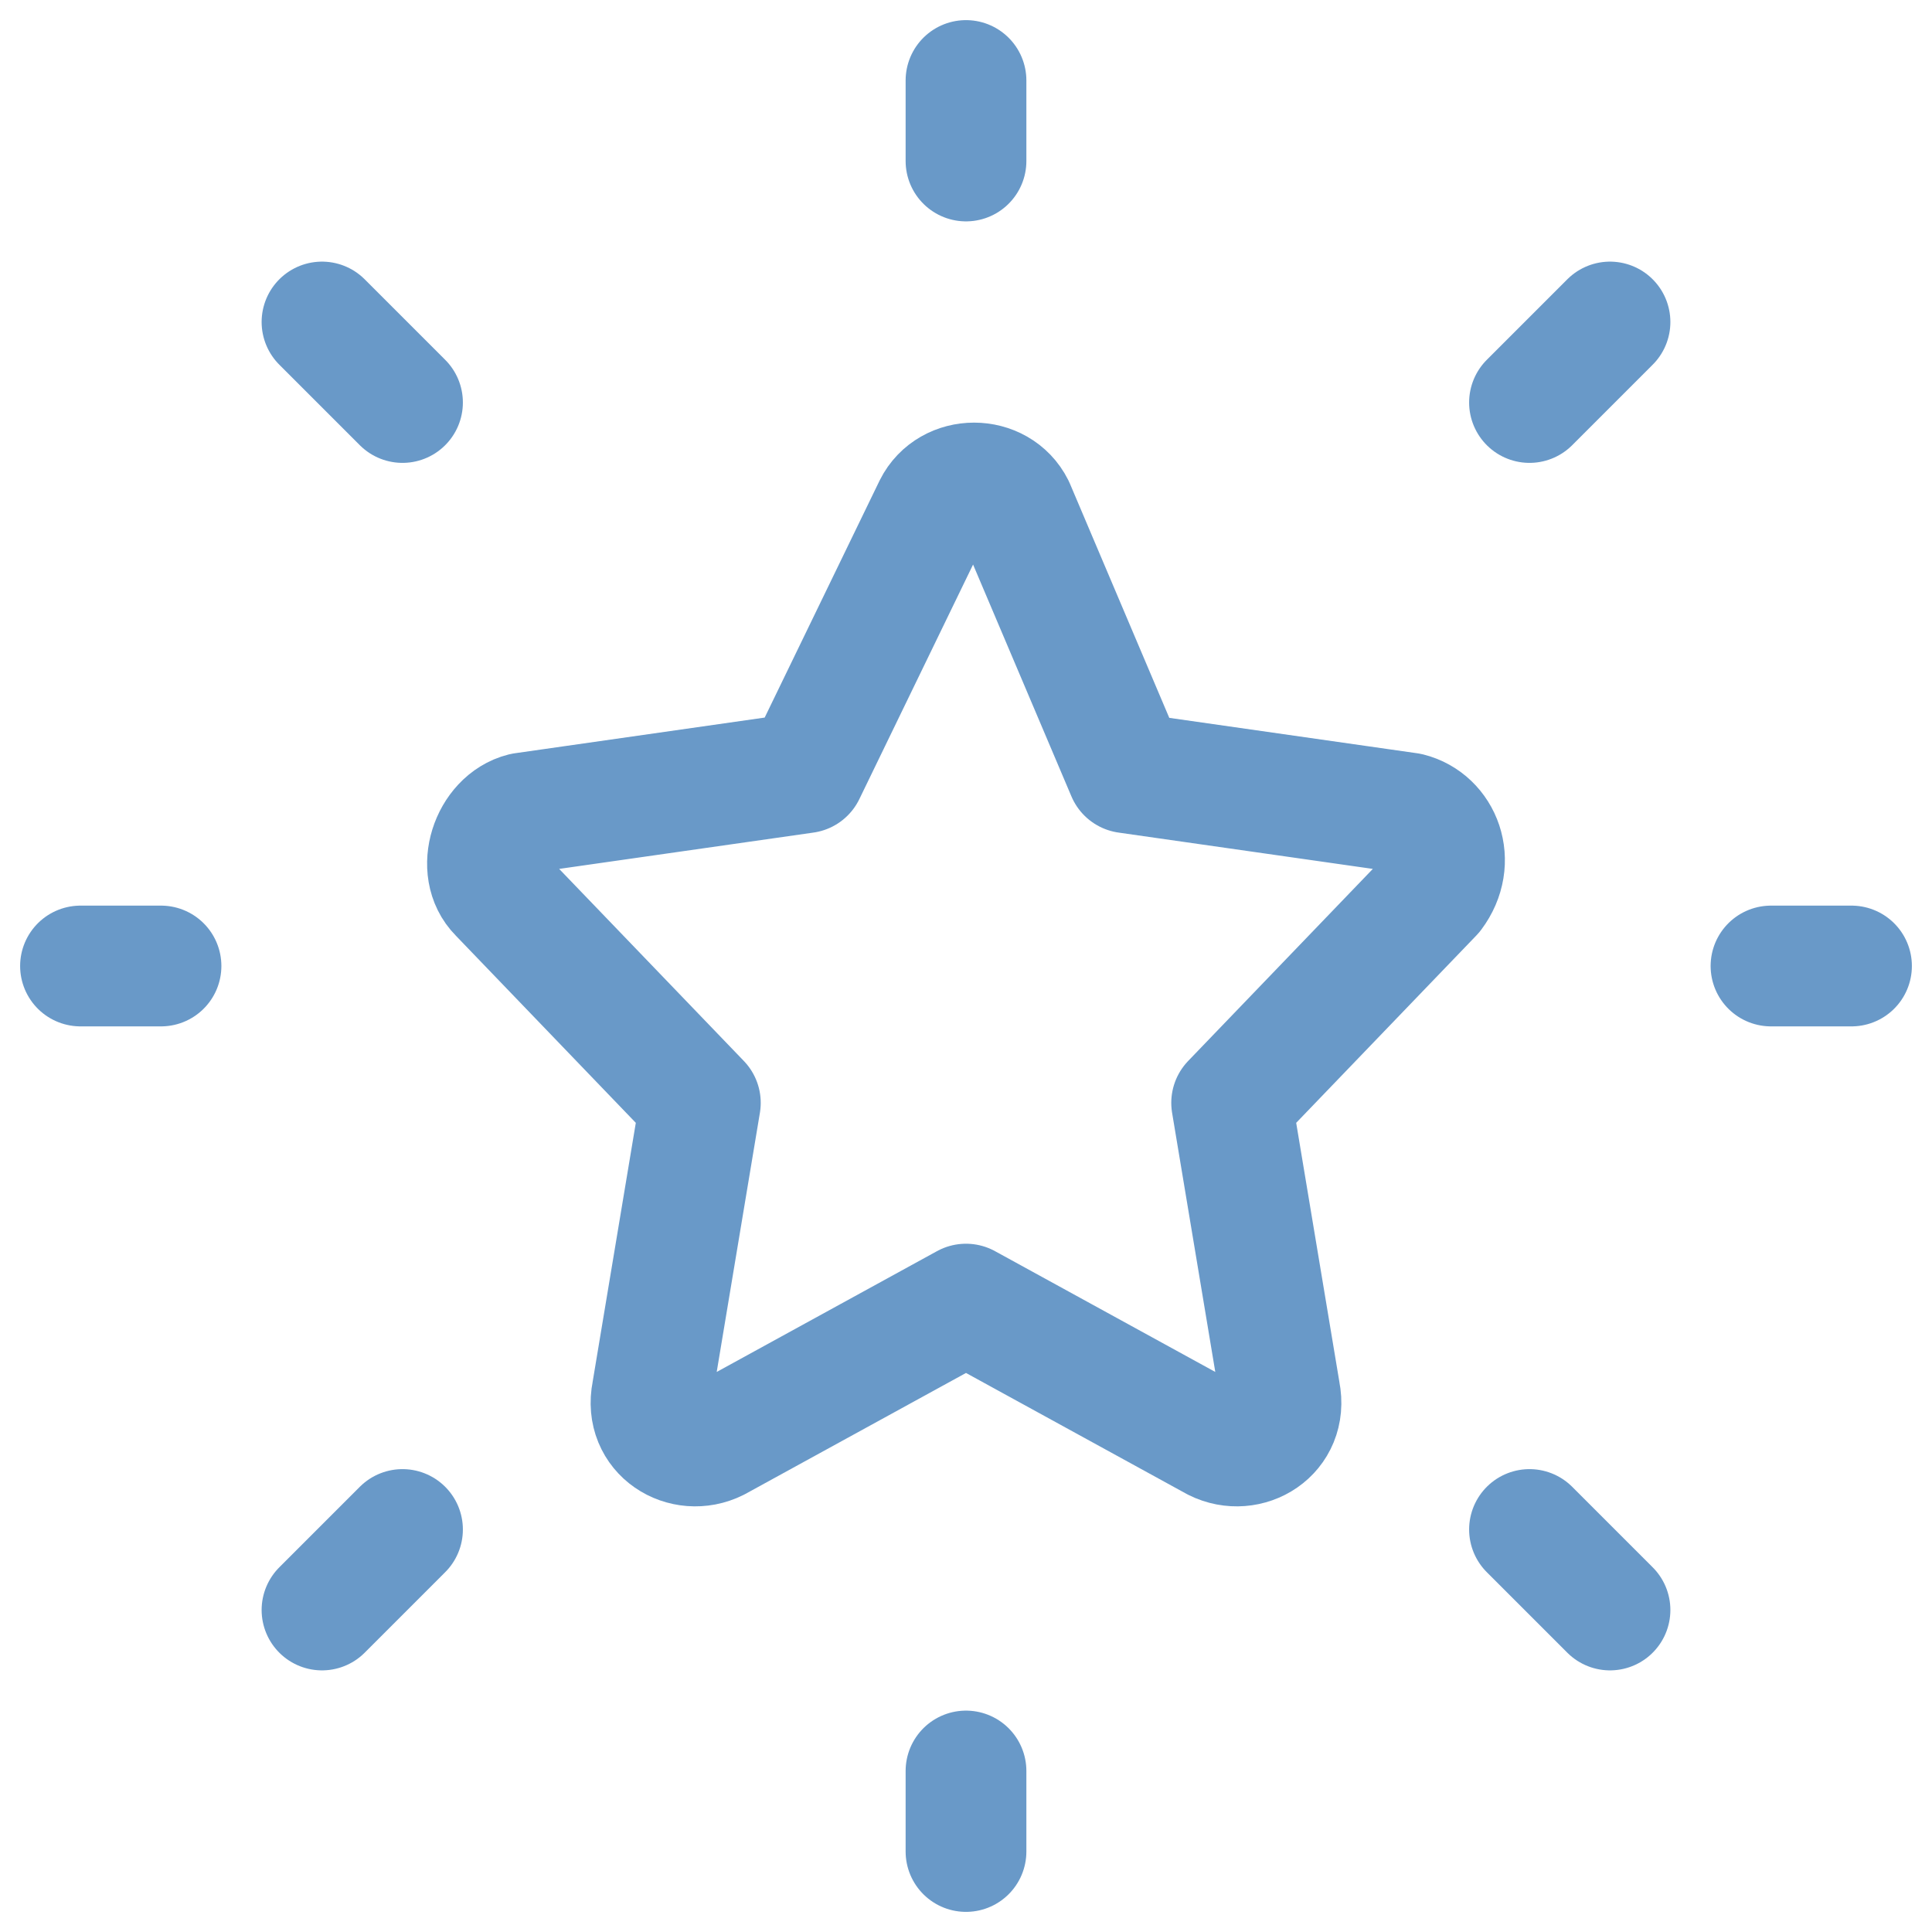
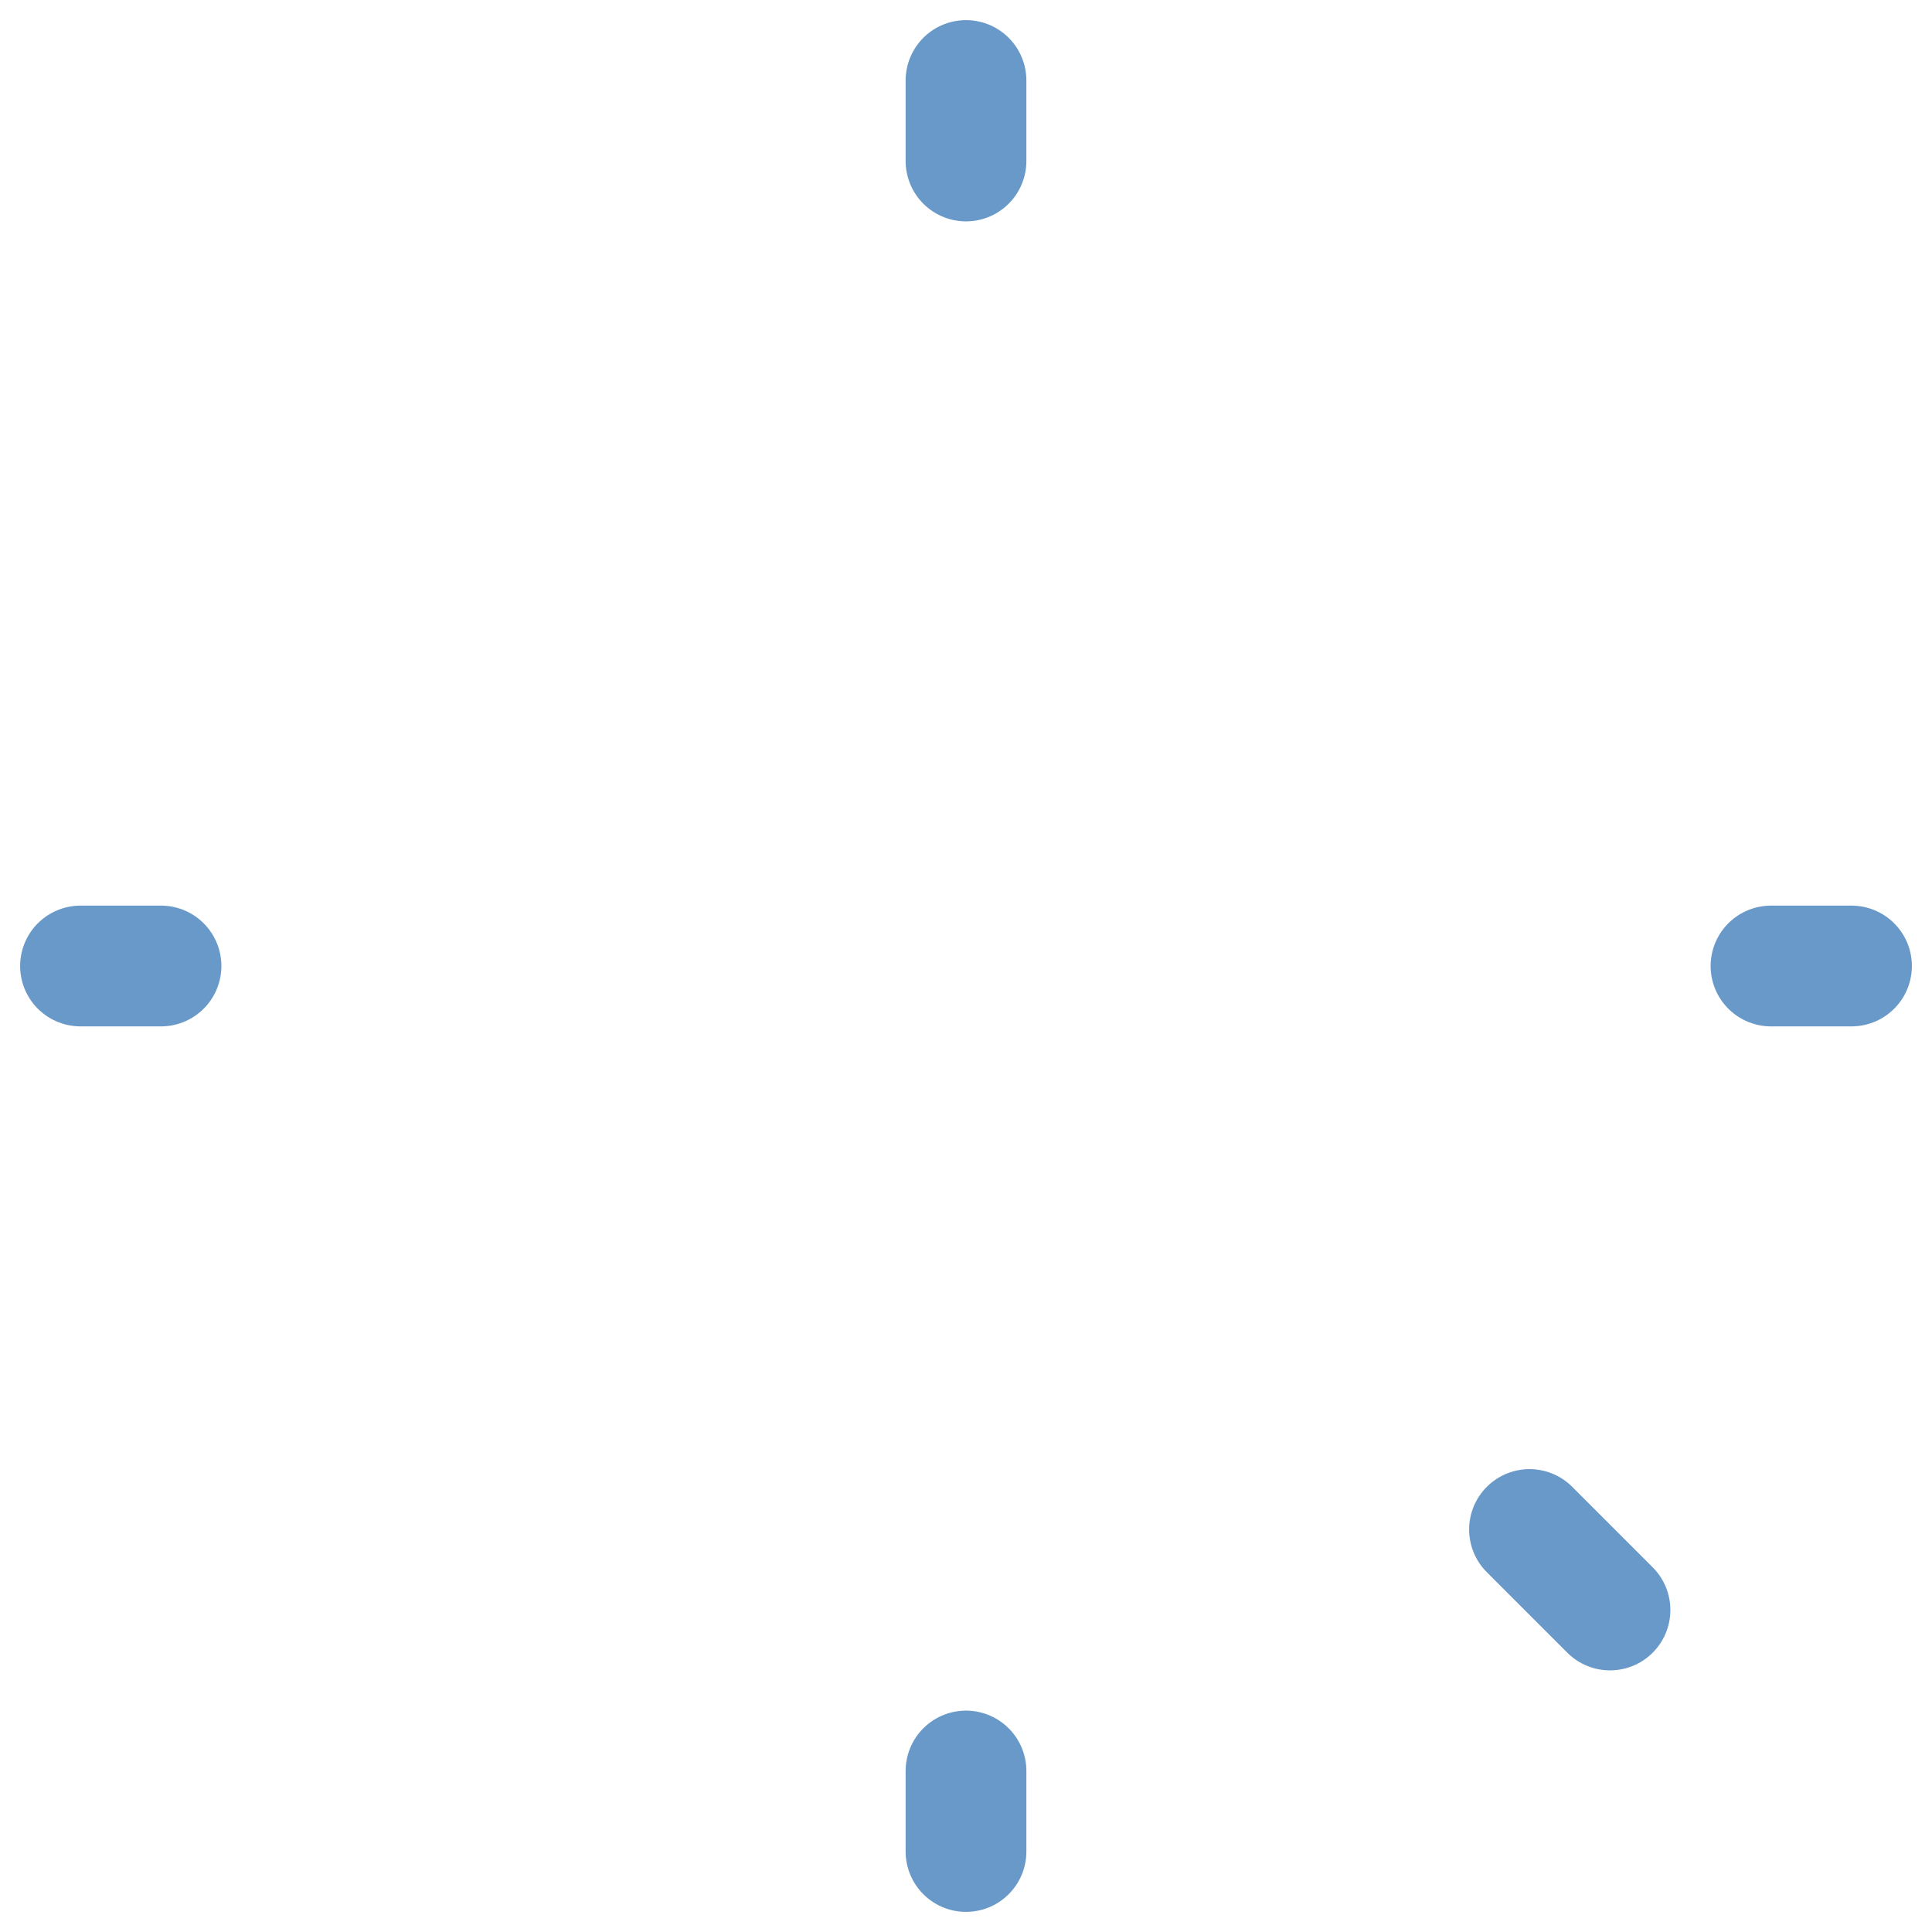
<svg xmlns="http://www.w3.org/2000/svg" version="1.1" id="Layer_1" x="0px" y="0px" viewBox="0 0 24 24" style="enable-background:new 0 0 24 24;" xml:space="preserve">
  <style type="text/css">
	.st0{fill:none;stroke:#6999C8;stroke-width:1.5;stroke-linecap:round;stroke-linejoin:round;}
</style>
-   <path class="st0" d="M10,9.6l1.6-3.3c0.2-0.4,0.8-0.4,1,0L14,9.6l3.5,0.5c0.4,0.1,0.6,0.6,0.3,1l-2.5,2.6l0.6,3.6  c0.1,0.5-0.4,0.8-0.8,0.6L12,16.2l-3.1,1.7c-0.4,0.2-0.9-0.1-0.8-0.6l0.6-3.6l-2.5-2.6c-0.3-0.3-0.1-0.9,0.3-1L10,9.6z" />
  <path class="st0" d="M22,12h1" />
  <path class="st0" d="M12,2V1" />
  <path class="st0" d="M12,23v-1" />
  <path class="st0" d="M20,20l-1-1" />
-   <path class="st0" d="M20,4l-1,1" />
-   <path class="st0" d="M4,20l1-1" />
-   <path class="st0" d="M4,4l1,1" />
  <path class="st0" d="M1,12h1" />
</svg>